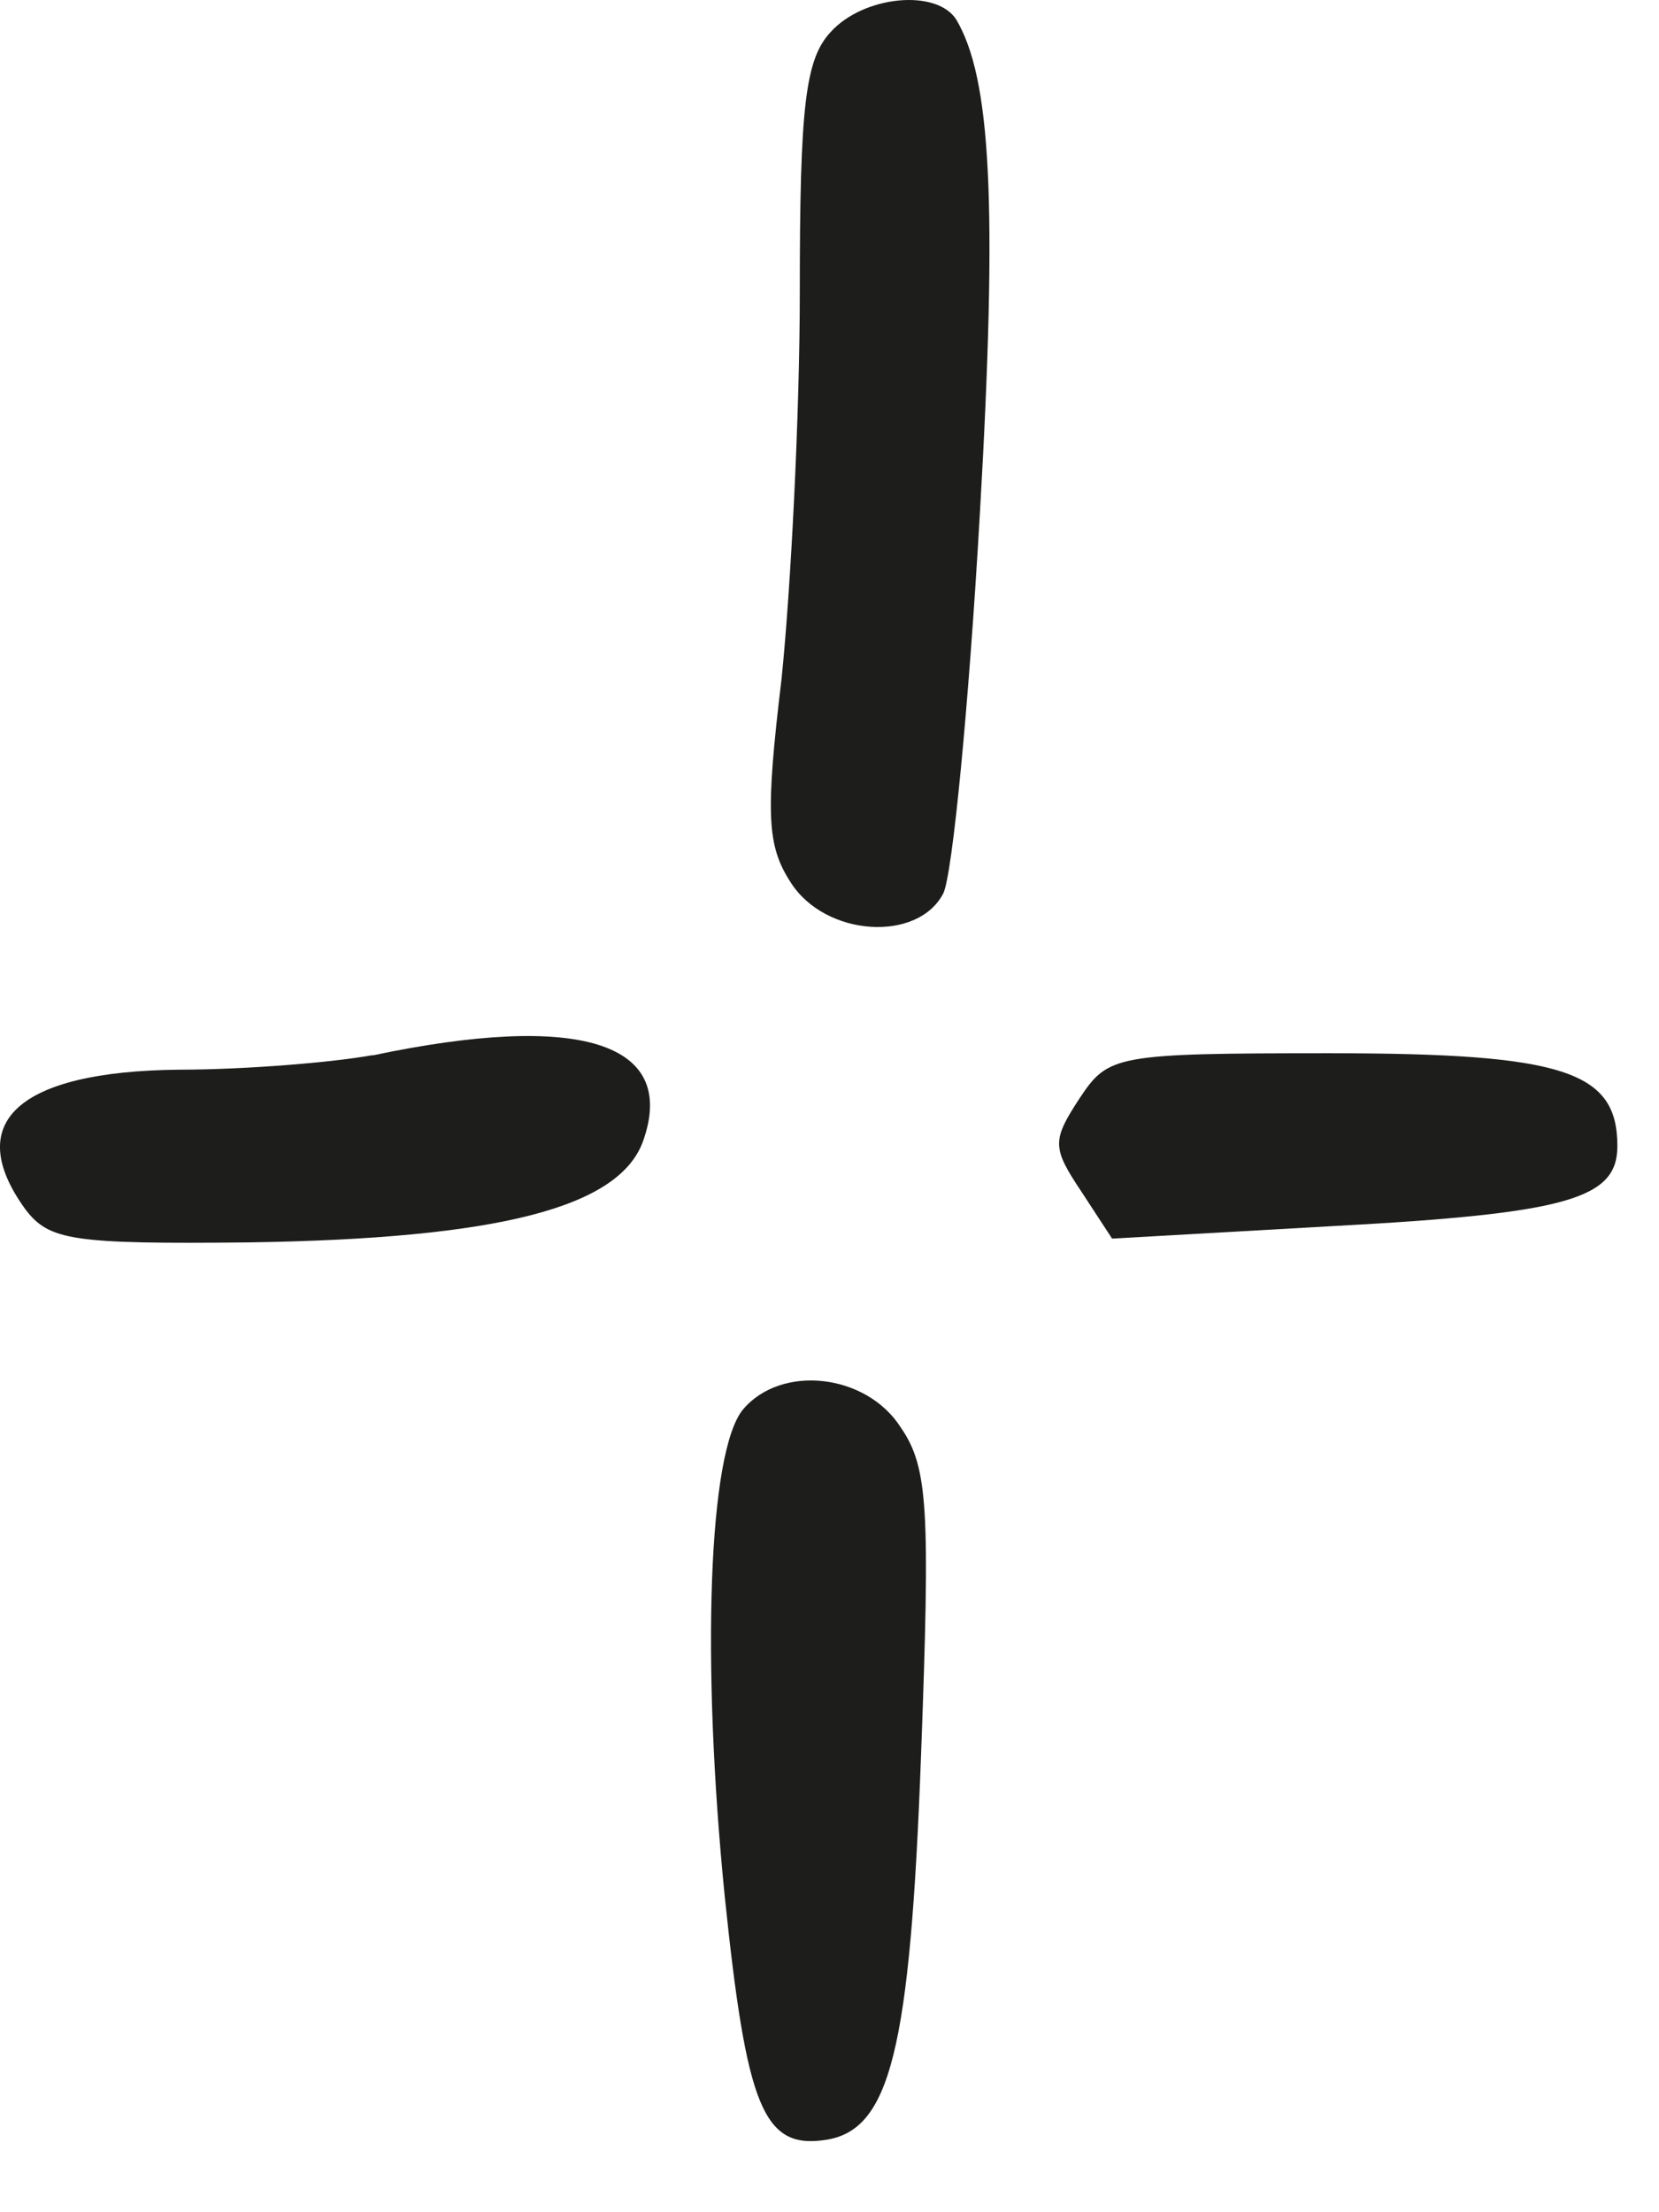
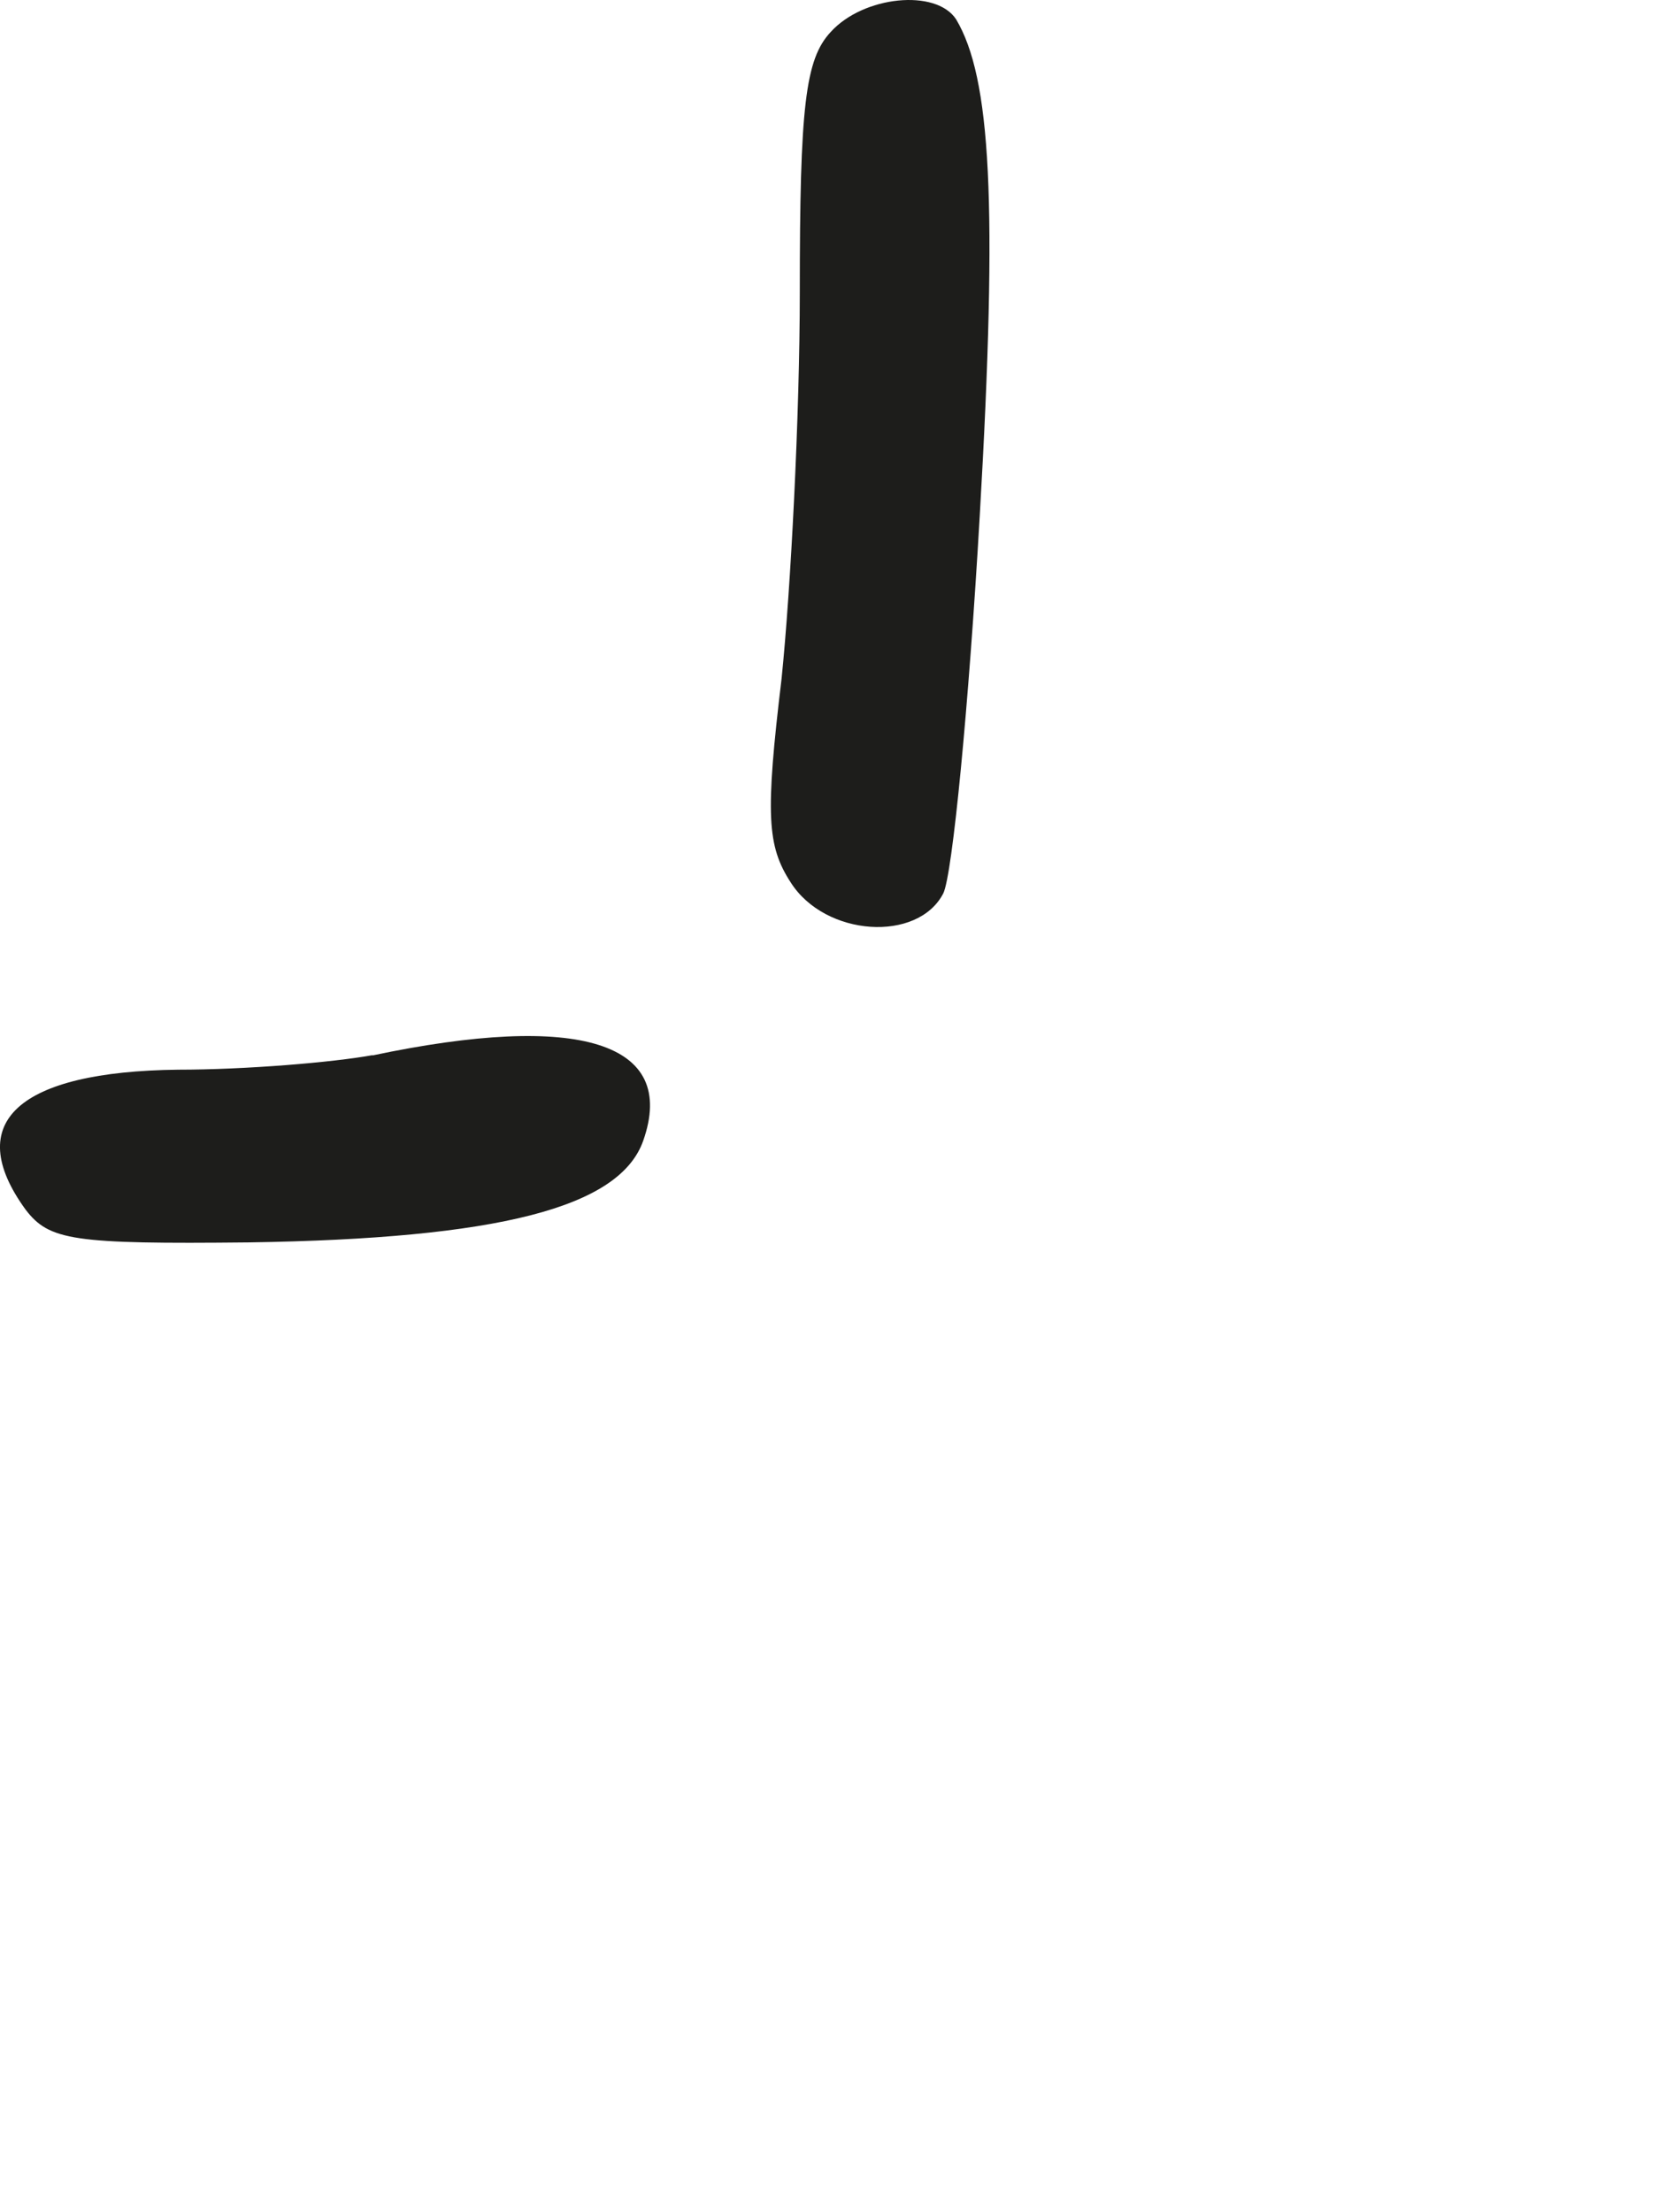
<svg xmlns="http://www.w3.org/2000/svg" width="21" height="28" viewBox="0 0 21 28" fill="none">
  <path fill-rule="evenodd" clip-rule="evenodd" d="M10.515 0.405C10.192 0.751 10.124 1.349 10.124 3.694C10.124 5.259 10.009 7.466 9.893 8.593C9.686 10.317 9.71 10.707 10.009 11.169C10.447 11.858 11.618 11.93 11.94 11.308C12.056 11.077 12.263 8.939 12.402 6.525C12.633 2.547 12.541 0.982 12.103 0.245C11.849 -0.145 10.929 -0.053 10.515 0.405Z" fill="#1D1D1B" />
  <path fill-rule="evenodd" clip-rule="evenodd" d="M4.716 13.355C4.211 13.447 3.107 13.539 2.255 13.539C0.232 13.562 -0.481 14.204 0.324 15.31C0.623 15.701 0.921 15.748 3.152 15.725C6.302 15.677 7.843 15.287 8.142 14.438C8.579 13.196 7.337 12.805 4.713 13.359L4.716 13.355Z" fill="#1D1D1B" />
-   <path fill-rule="evenodd" clip-rule="evenodd" d="M13.663 13.905C13.317 14.435 13.317 14.526 13.687 15.08L14.077 15.677L16.884 15.518C19.851 15.358 20.473 15.171 20.473 14.506C20.473 13.562 19.807 13.331 16.837 13.331C14.101 13.331 14.03 13.355 13.663 13.905Z" fill="#1D1D1B" />
-   <path fill-rule="evenodd" clip-rule="evenodd" d="M9.405 17.84C8.967 18.369 8.875 21.013 9.174 24.004C9.449 26.648 9.656 27.202 10.44 27.086C11.268 26.971 11.52 25.959 11.659 22.212C11.774 19.106 11.751 18.576 11.404 18.07C10.966 17.381 9.887 17.266 9.405 17.84Z" fill="#1D1D1B" />
</svg>